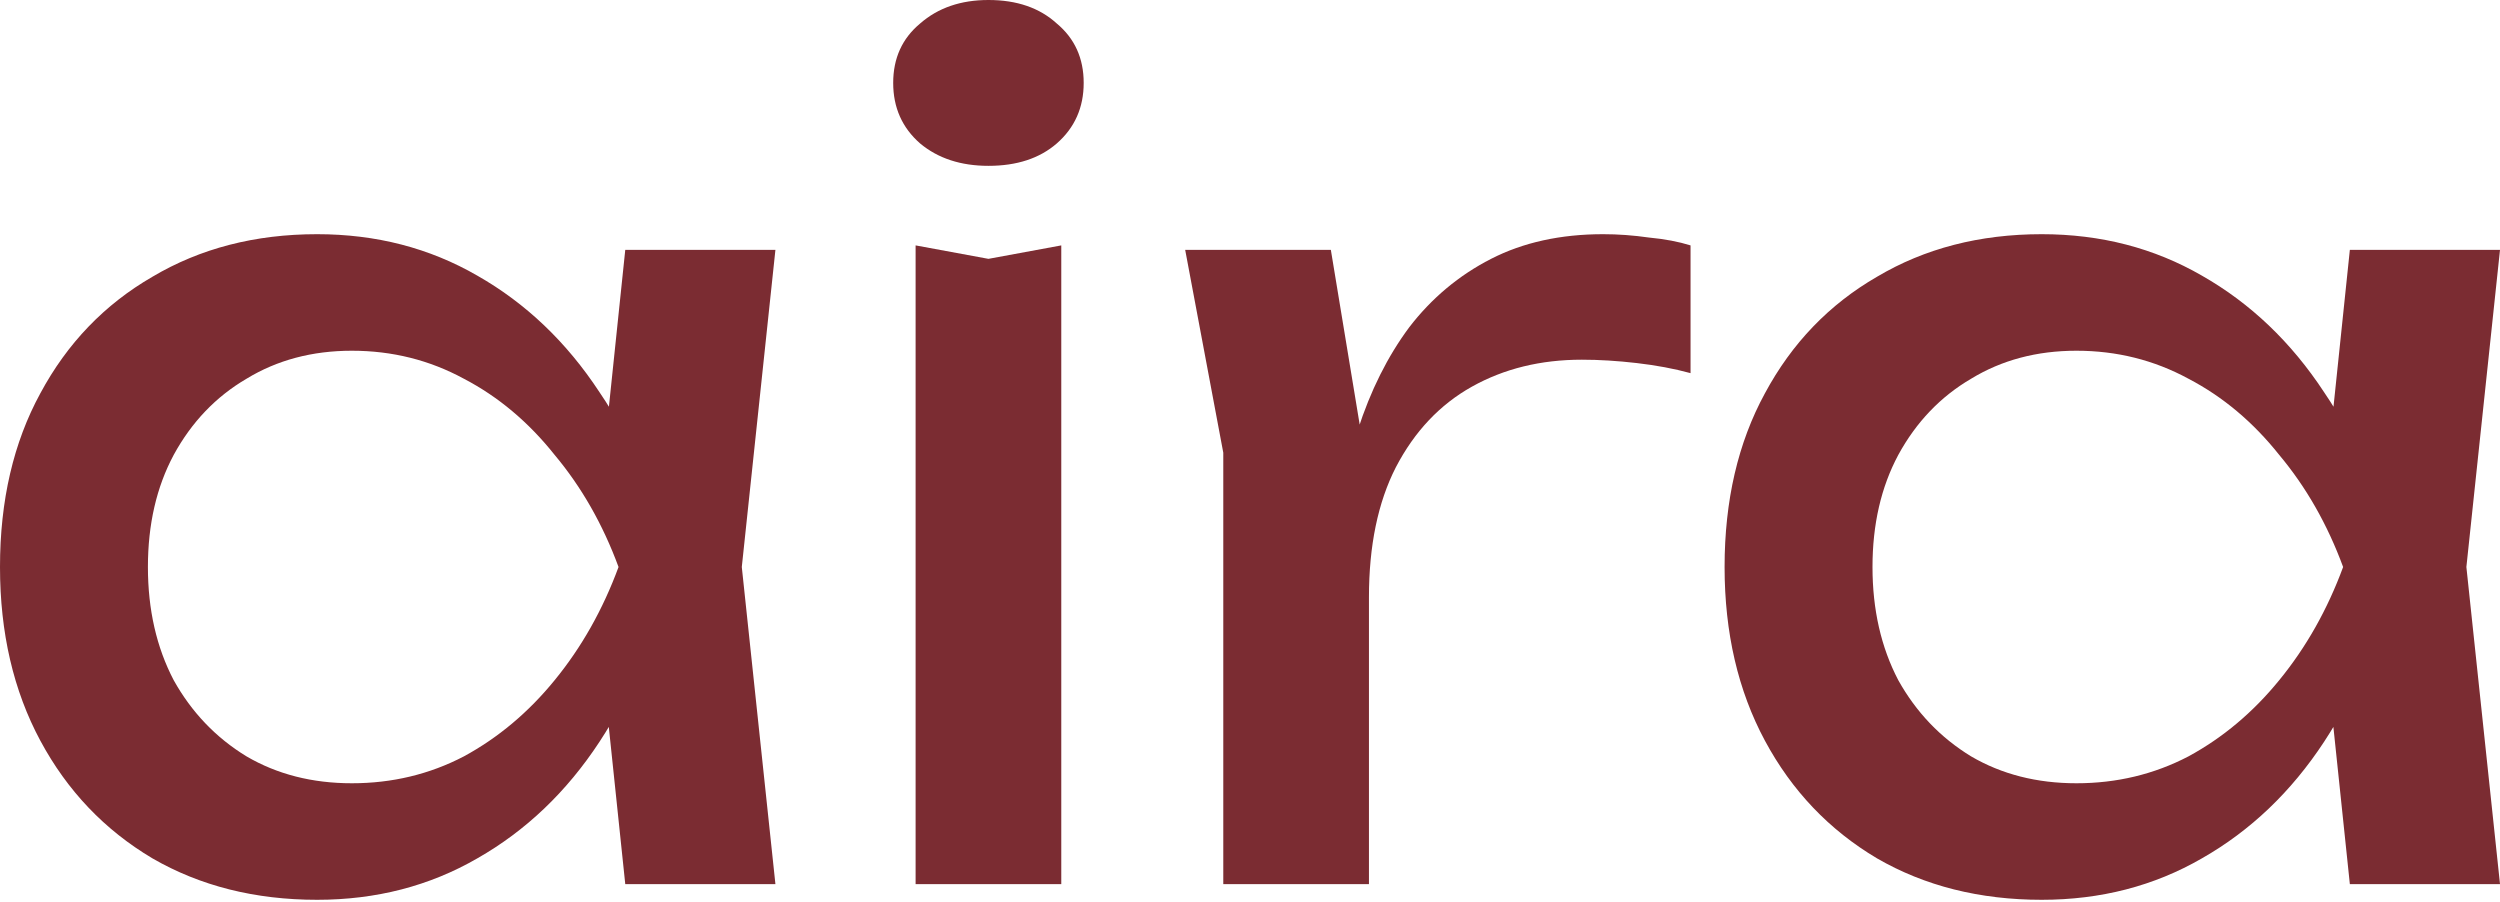
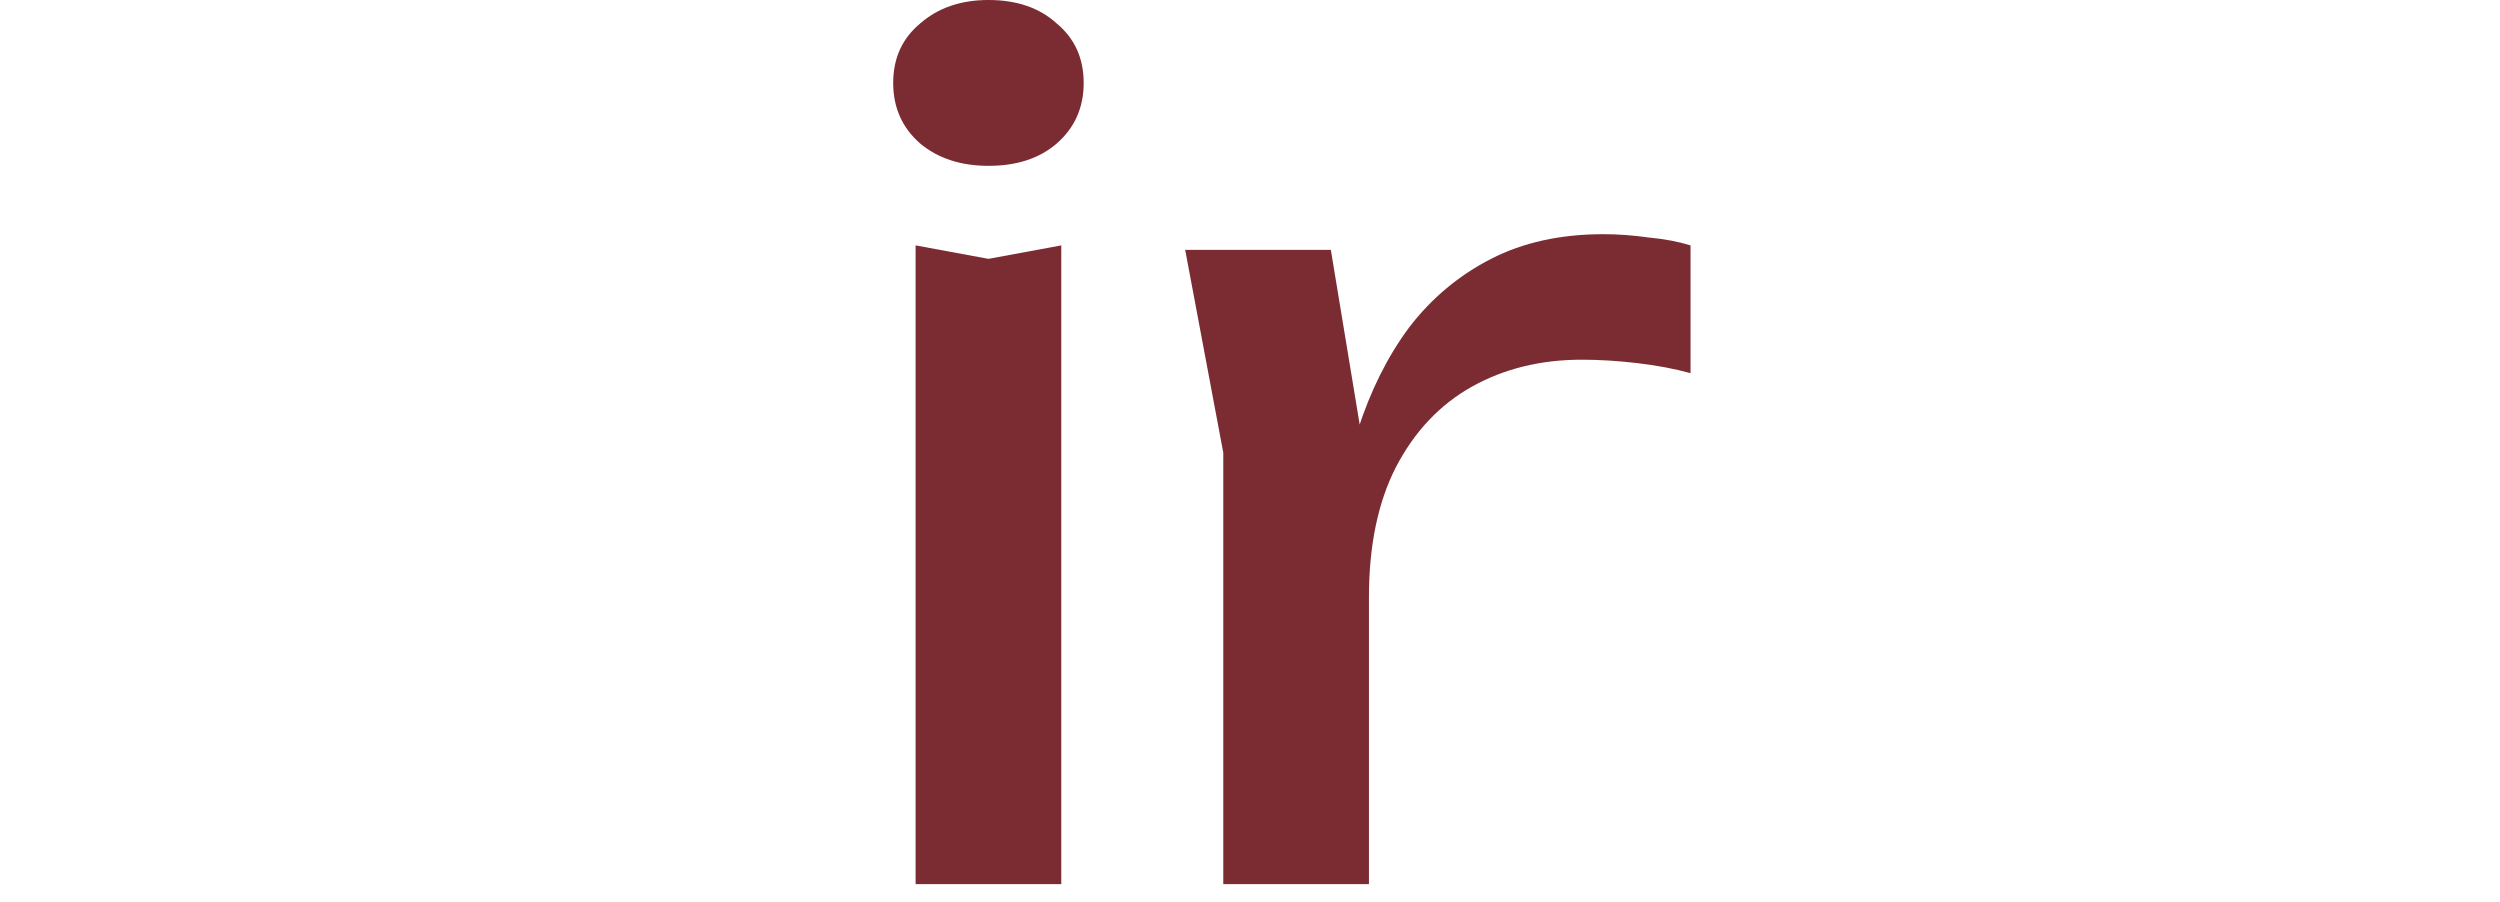
<svg xmlns="http://www.w3.org/2000/svg" width="812" height="293" viewBox="0 0 812 293" fill="none">
-   <path d="M203.085 287.159L195.078 210.729L204.541 184.161L195.078 157.956L203.085 81.162H251.855L240.936 184.161L251.855 287.159H203.085ZM217.643 184.161C213.033 205.755 205.39 224.681 194.714 240.937C184.038 257.194 170.815 269.811 155.044 278.788C139.515 287.766 122.167 292.255 102.998 292.255C82.86 292.255 65.026 287.766 49.498 278.788C33.969 269.568 21.837 256.83 13.102 240.573C4.367 224.317 0 205.512 0 184.161C0 162.566 4.367 143.762 13.102 127.748C21.837 111.491 33.969 98.874 49.498 89.897C65.026 80.676 82.86 76.066 102.998 76.066C122.167 76.066 139.515 80.555 155.044 89.533C170.815 98.51 184.038 111.127 194.714 127.384C205.633 143.398 213.276 162.323 217.643 184.161ZM48.042 184.161C48.042 197.991 50.832 210.244 56.413 220.92C62.236 231.353 70.121 239.603 80.07 245.669C90.017 251.492 101.421 254.404 114.281 254.404C127.383 254.404 139.515 251.492 150.676 245.669C161.837 239.603 171.664 231.353 180.156 220.92C188.891 210.244 195.806 197.991 200.902 184.161C195.806 170.33 188.891 158.199 180.156 147.765C171.664 137.089 161.837 128.84 150.676 123.016C139.515 116.95 127.383 113.917 114.281 113.917C101.421 113.917 90.017 116.95 80.07 123.016C70.121 128.84 62.236 137.089 56.413 147.765C50.832 158.199 48.042 170.33 48.042 184.161Z" fill="#7B2C32" />
  <path d="M297.389 79.706L321.046 84.073L344.703 79.706V287.159H297.389V79.706ZM321.046 53.865C312.068 53.865 304.668 51.439 298.845 46.586C293.021 41.491 290.11 34.94 290.11 26.933C290.11 18.926 293.021 12.496 298.845 7.643C304.668 2.548 312.068 0 321.046 0C330.266 0 337.666 2.548 343.247 7.643C349.07 12.496 351.982 18.926 351.982 26.933C351.982 34.94 349.07 41.491 343.247 46.586C337.666 51.439 330.266 53.865 321.046 53.865Z" fill="#7B2C32" />
  <path d="M384.948 81.162H432.261L444.636 156.136V287.159H397.322V147.037L384.948 81.162ZM549.09 79.706V121.197C543.752 119.741 537.929 118.649 531.62 117.921C525.312 117.193 519.367 116.829 513.787 116.829C500.442 116.829 488.553 119.741 478.119 125.564C467.686 131.387 459.437 140.122 453.371 151.769C447.547 163.173 444.636 177.245 444.636 193.987L433.717 180.521C434.688 165.963 437.114 152.375 440.996 139.758C445.121 126.898 450.702 115.737 457.738 106.274C465.017 96.812 473.873 89.411 484.307 84.073C494.74 78.735 506.872 76.066 520.702 76.066C525.555 76.066 530.529 76.43 535.624 77.158C540.719 77.643 545.208 78.493 549.09 79.706Z" fill="#7B2C32" />
-   <path d="M763.23 287.159L755.223 210.729L764.686 184.161L755.223 157.956L763.23 81.162L812 81.162L801.081 184.161L812 287.159H763.23ZM777.789 184.161C773.178 205.755 765.536 224.681 754.86 240.937C744.184 257.194 730.96 269.811 715.189 278.788C699.66 287.766 682.312 292.255 663.144 292.255C643.005 292.255 625.171 287.766 609.643 278.788C594.114 269.568 581.982 256.83 573.247 240.573C564.513 224.317 560.145 205.512 560.145 184.161C560.145 162.566 564.513 143.762 573.247 127.748C581.982 111.491 594.114 98.874 609.643 89.897C625.171 80.676 643.005 76.066 663.144 76.066C682.312 76.066 699.66 80.555 715.189 89.533C730.96 98.51 744.184 111.127 754.86 127.384C765.778 143.398 773.421 162.323 777.789 184.161ZM608.187 184.161C608.187 197.991 610.977 210.244 616.558 220.92C622.381 231.353 630.267 239.603 640.215 245.669C650.163 251.492 661.566 254.404 674.426 254.404C687.528 254.404 699.66 251.492 710.821 245.669C721.983 239.603 731.809 231.353 740.301 220.92C749.036 210.244 755.951 197.991 761.047 184.161C755.951 170.33 749.036 158.199 740.301 147.765C731.809 137.089 721.983 128.84 710.821 123.016C699.66 116.95 687.528 113.917 674.426 113.917C661.566 113.917 650.163 116.95 640.215 123.016C630.267 128.84 622.381 137.089 616.558 147.765C610.977 158.199 608.187 170.33 608.187 184.161Z" fill="#7B2C32" />
</svg>